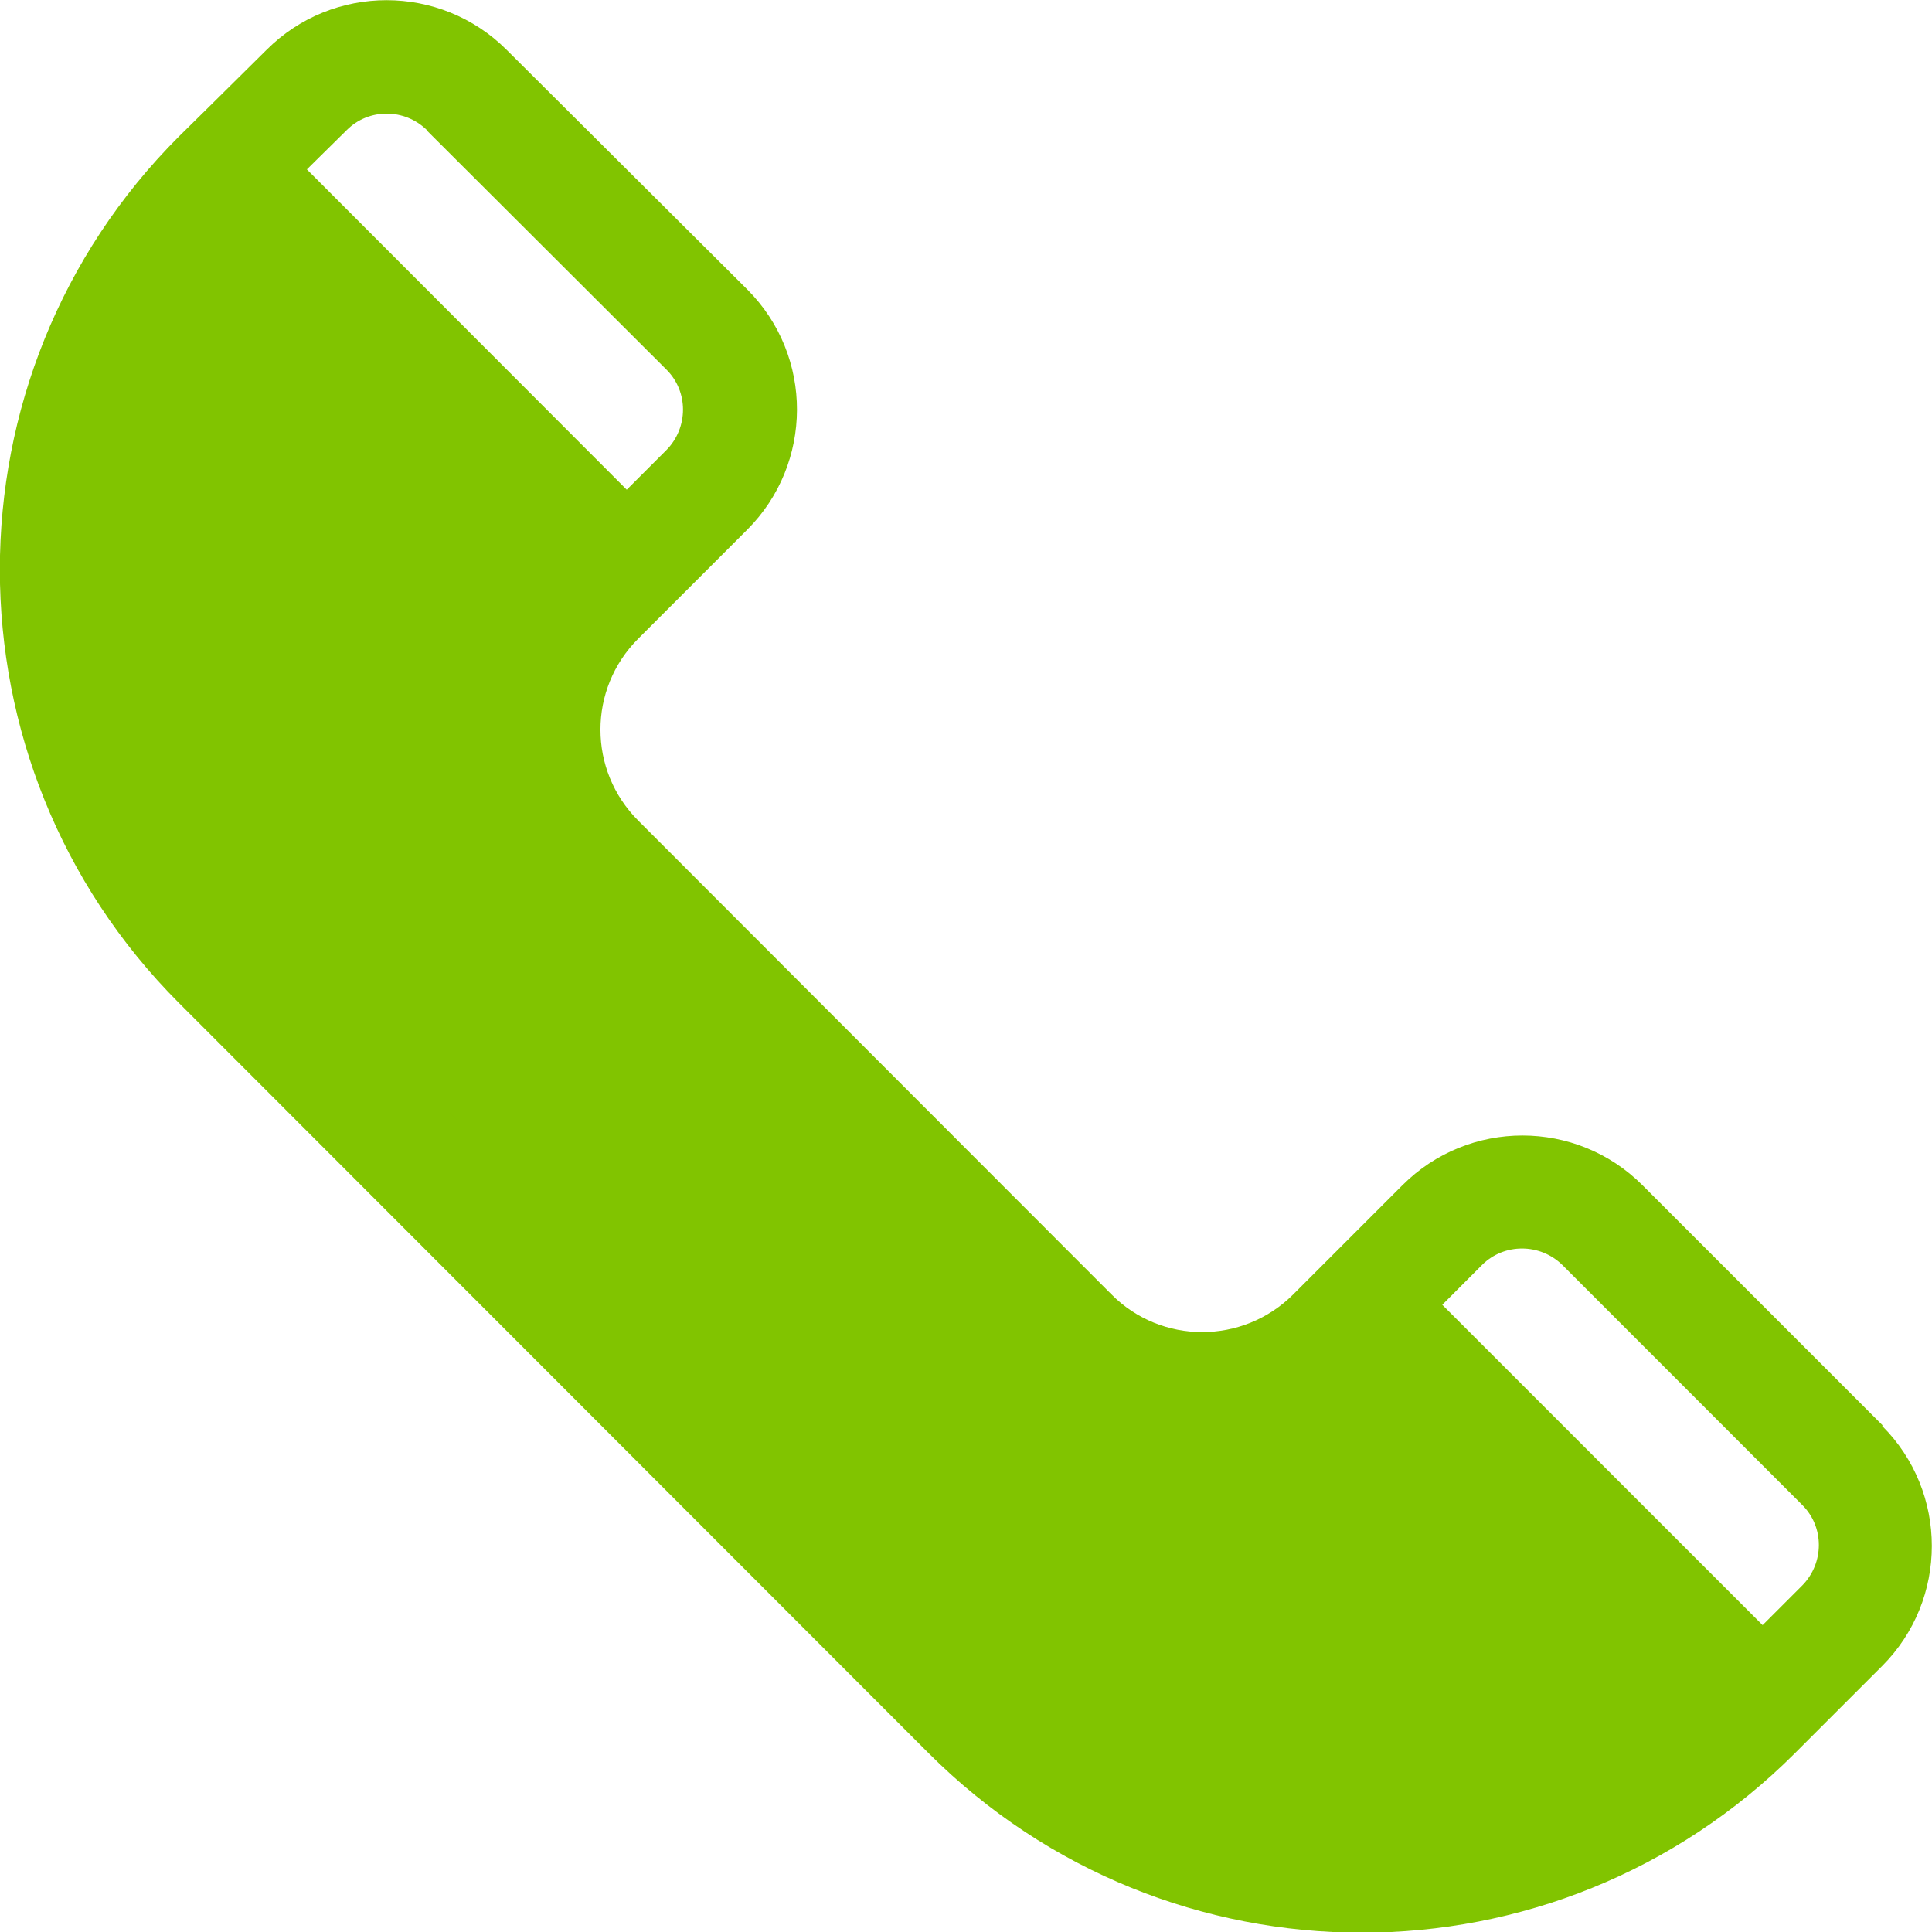
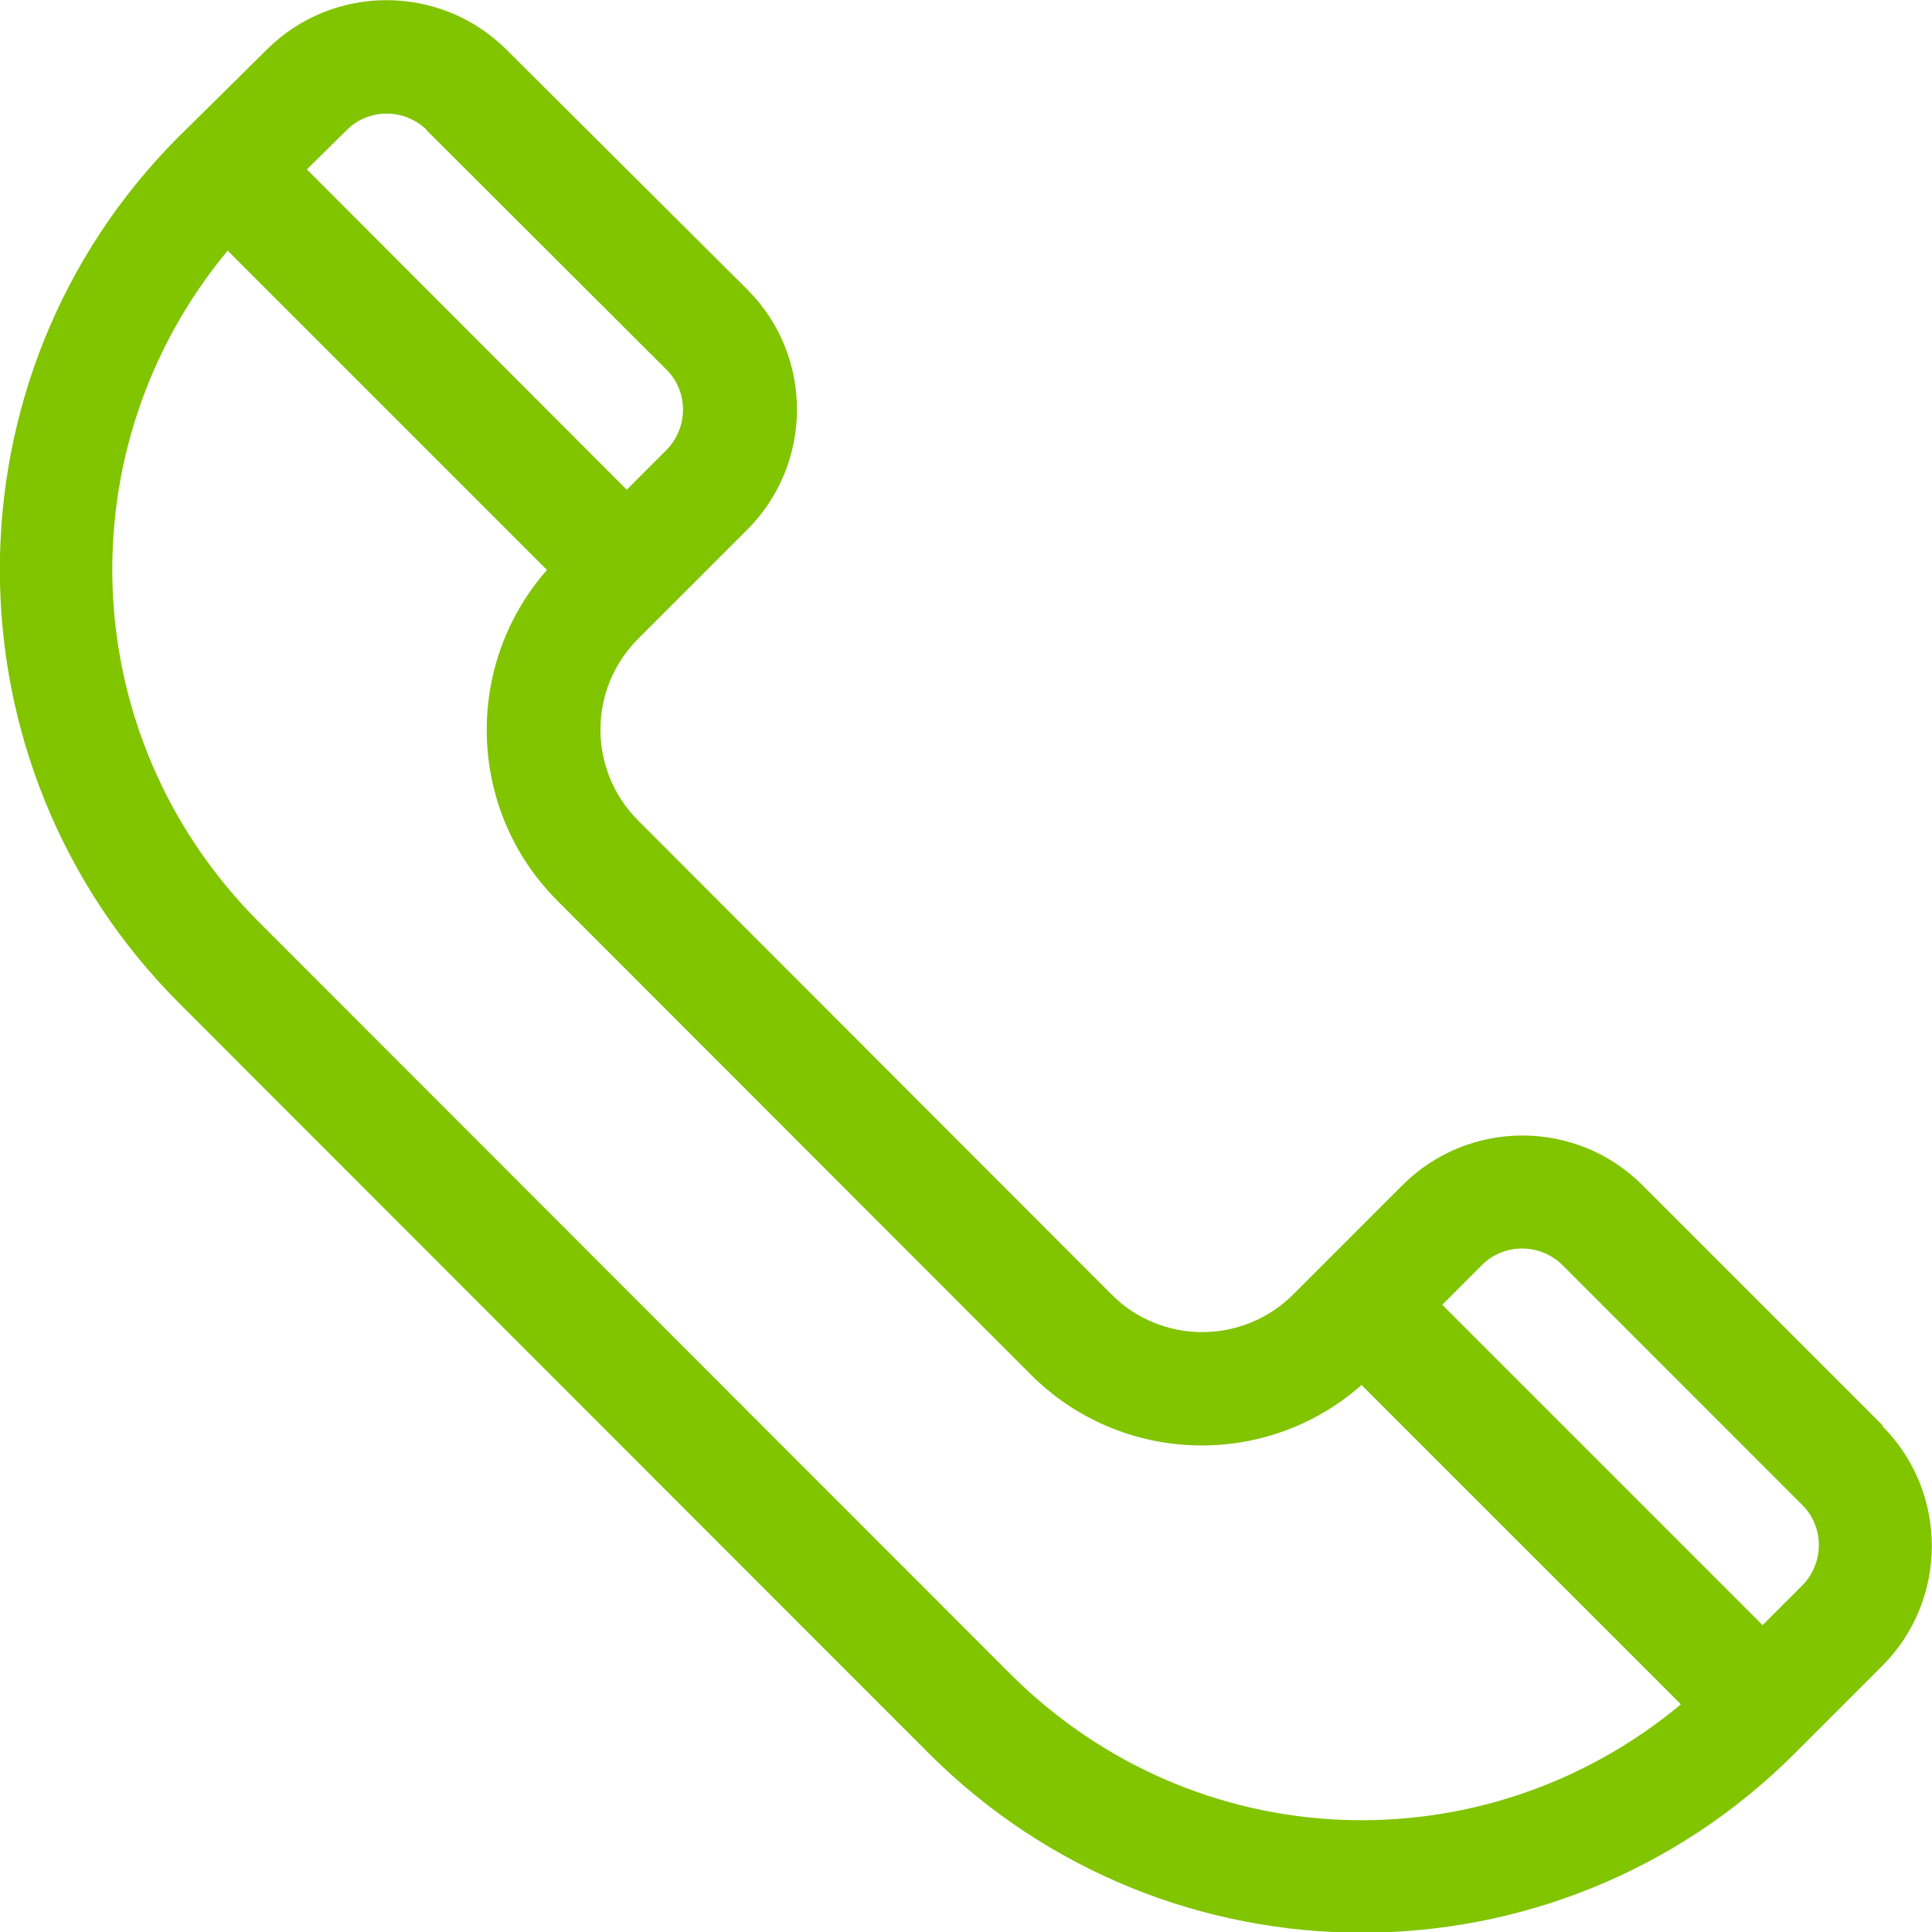
<svg xmlns="http://www.w3.org/2000/svg" width="25" height="25" viewBox="0 0 25 25" fill="none">
  <g clip-path="url(#clip0_843_1151)">
-     <path d="M2.765 2.256L7.994 6.891L6.814 9.953L14.601 17.941L17.464 17.251L22.589 22.182L18.547 24.445L13.222 23.169L1.682 11.333L0.399 6.401L2.765 2.256Z" fill="#81C400" />
    <path d="M24.361 18.444L21.254 15.337C20.397 14.479 19.004 14.479 18.147 15.337L16.735 16.749C16.084 17.4 15.027 17.4 14.382 16.749L8.258 10.618C7.607 9.967 7.607 8.916 8.258 8.265C8.483 8.039 9.141 7.382 9.67 6.853C10.521 6.002 10.533 4.61 9.67 3.746L6.556 0.645C5.698 -0.212 4.306 -0.212 3.449 0.645C2.81 1.277 2.604 1.483 2.314 1.767C-0.774 4.855 -0.774 9.883 2.314 12.977L12.016 22.686C15.111 25.78 20.126 25.787 23.227 22.686L24.355 21.558C25.212 20.7 25.212 19.308 24.355 18.451L24.361 18.444ZM20.216 16.368L23.323 19.476C23.607 19.759 23.607 20.223 23.323 20.514L22.808 21.029L18.663 16.884L19.178 16.368C19.462 16.085 19.926 16.085 20.216 16.368ZM5.518 1.683L8.625 4.784C8.909 5.067 8.909 5.532 8.625 5.822L8.11 6.337L3.971 2.192L4.487 1.683C4.77 1.399 5.234 1.399 5.524 1.683H5.518ZM13.054 21.642L3.352 11.933C0.96 9.541 0.831 5.789 2.946 3.243L7.078 7.375C5.995 8.607 6.04 10.482 7.213 11.656L13.338 17.787C14.511 18.96 16.387 19.011 17.618 17.922L21.751 22.054C19.211 24.169 15.465 24.059 13.06 21.648L13.054 21.642Z" fill="#81C400" />
  </g>
  <defs>
    <clipPath id="clip0_843_1151">
      <rect width="25" height="25" fill="white" />
    </clipPath>
  </defs>
</svg>